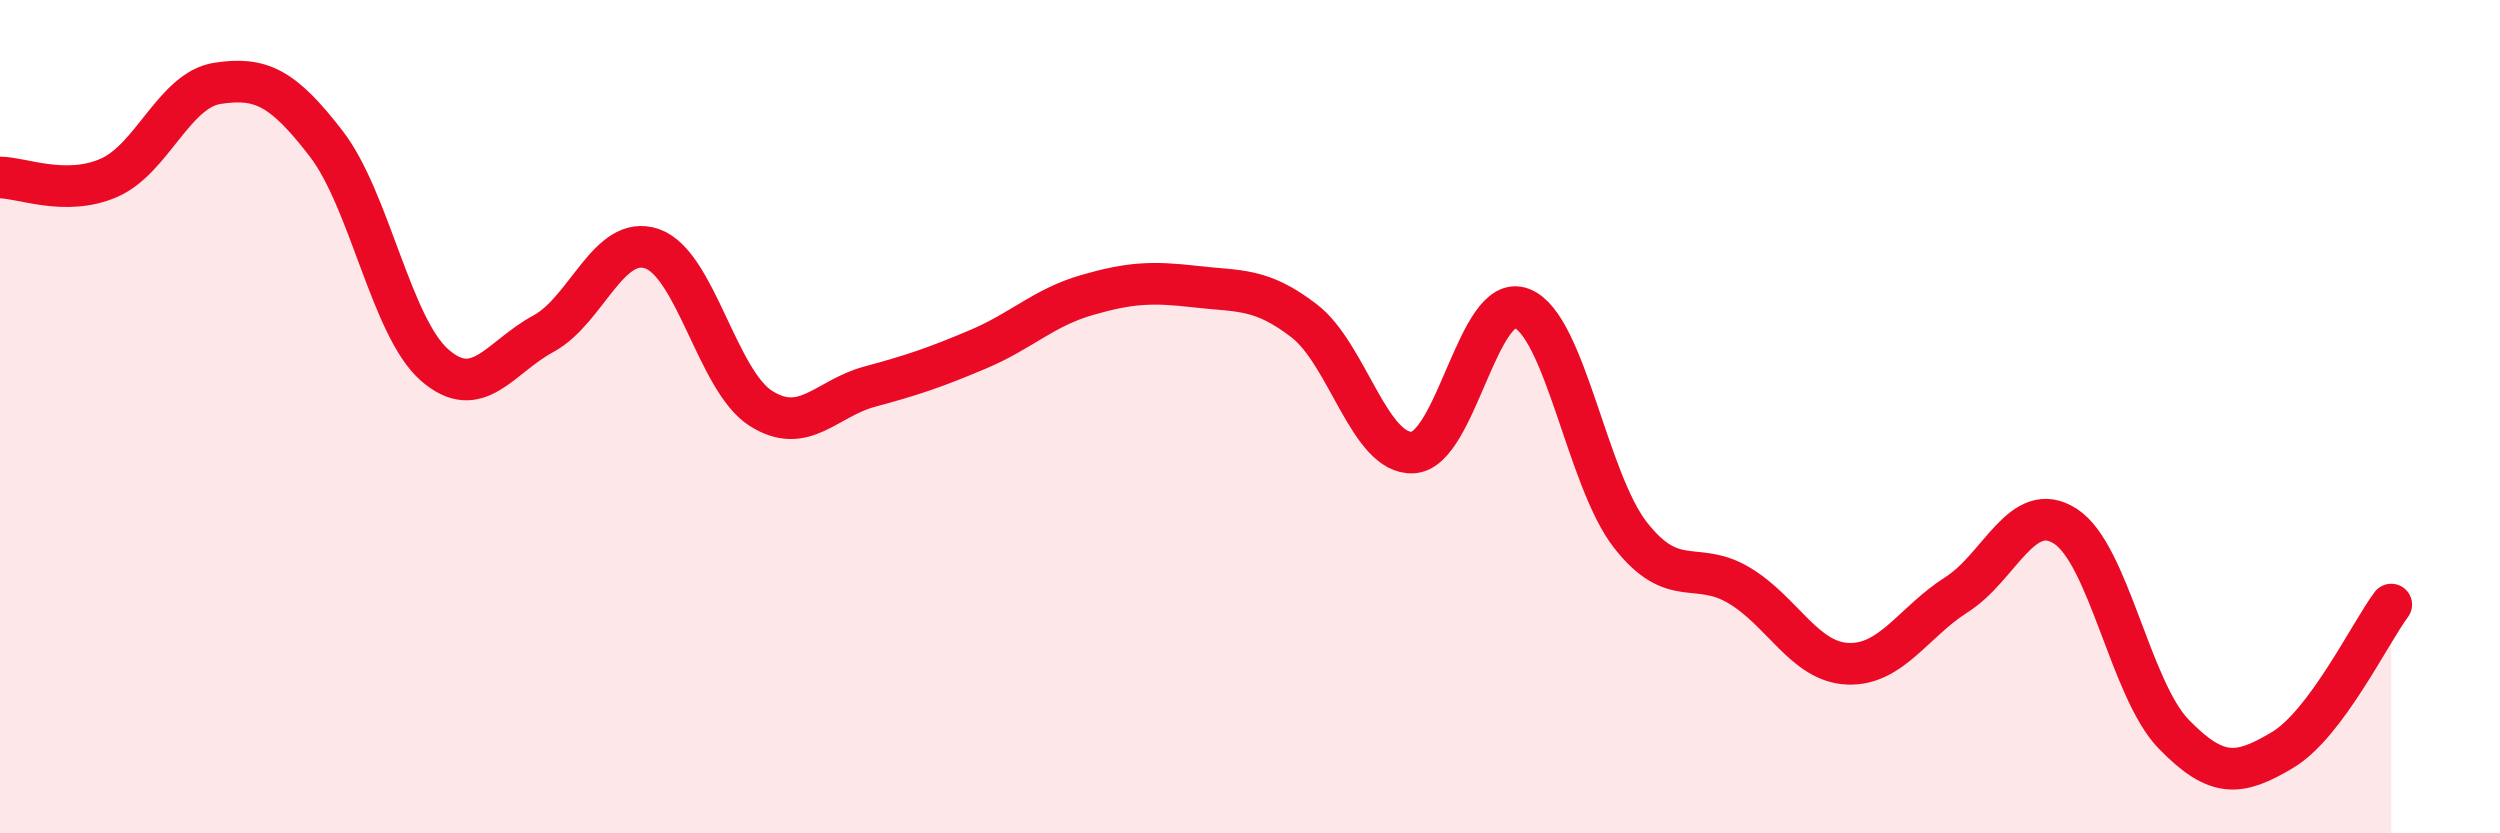
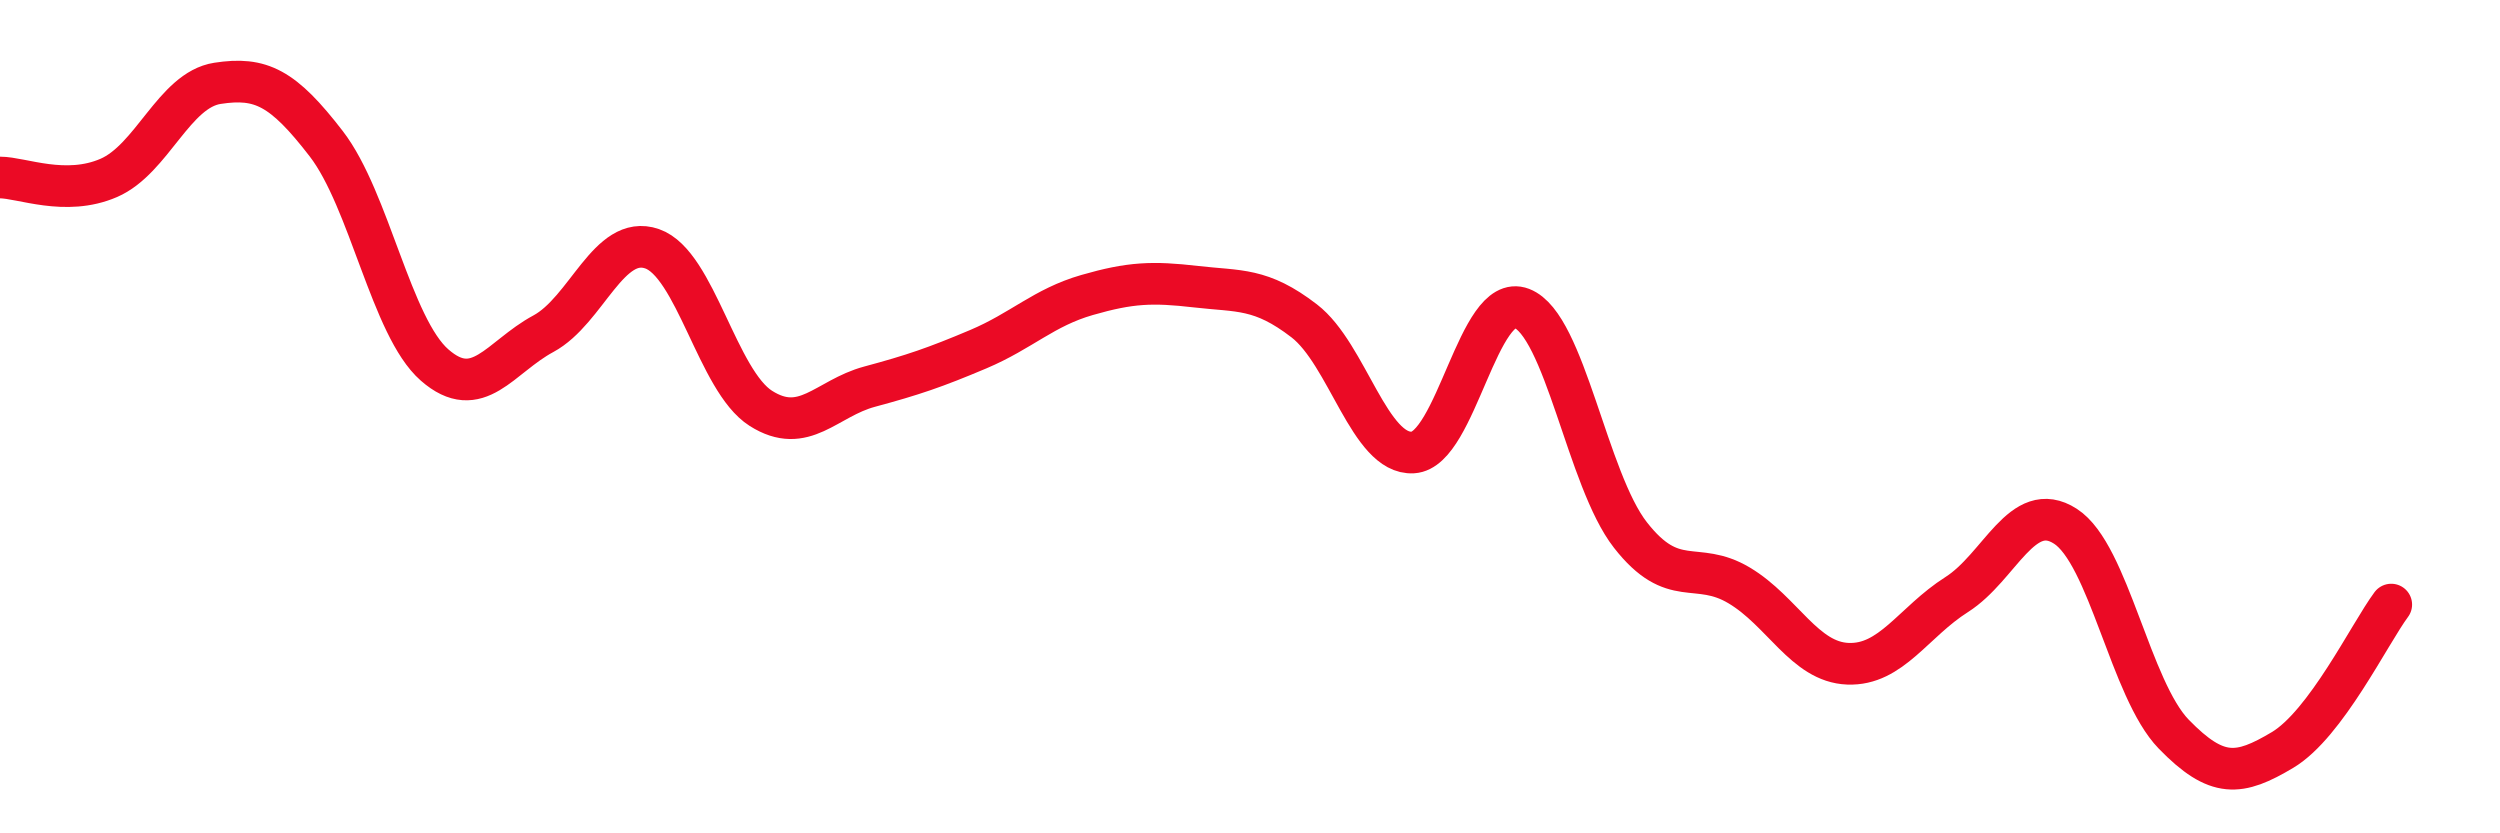
<svg xmlns="http://www.w3.org/2000/svg" width="60" height="20" viewBox="0 0 60 20">
-   <path d="M 0,4.26 C 0.52,4.26 1.57,4.72 2.61,4.27 C 3.65,3.82 4.18,2.16 5.22,2 C 6.26,1.84 6.79,2.1 7.83,3.45 C 8.87,4.8 9.39,7.85 10.43,8.76 C 11.47,9.67 12,8.57 13.04,8.01 C 14.08,7.45 14.61,5.61 15.65,5.97 C 16.69,6.33 17.22,9.14 18.26,9.8 C 19.3,10.46 19.83,9.56 20.87,9.28 C 21.91,9 22.44,8.82 23.48,8.38 C 24.52,7.94 25.05,7.38 26.09,7.08 C 27.13,6.78 27.66,6.76 28.7,6.88 C 29.74,7 30.26,6.9 31.3,7.7 C 32.34,8.5 32.87,10.92 33.91,10.86 C 34.95,10.8 35.48,7 36.52,7.4 C 37.56,7.8 38.09,11.51 39.13,12.84 C 40.17,14.17 40.7,13.43 41.74,14.05 C 42.78,14.67 43.31,15.89 44.35,15.93 C 45.39,15.97 45.92,14.93 46.96,14.27 C 48,13.61 48.53,11.96 49.57,12.63 C 50.61,13.3 51.13,16.55 52.17,17.62 C 53.21,18.69 53.74,18.62 54.78,18 C 55.82,17.38 56.87,15.21 57.39,14.51L57.39 20L0 20Z" fill="#EB0A25" opacity="0.1" stroke-linecap="round" stroke-linejoin="round" />
  <path d="M 0,4.26 C 0.52,4.26 1.57,4.72 2.61,4.27 C 3.65,3.82 4.18,2.16 5.22,2 C 6.26,1.84 6.79,2.1 7.83,3.45 C 8.87,4.8 9.39,7.85 10.43,8.76 C 11.47,9.67 12,8.57 13.04,8.01 C 14.08,7.45 14.61,5.61 15.65,5.97 C 16.69,6.33 17.22,9.14 18.26,9.8 C 19.3,10.46 19.83,9.56 20.87,9.28 C 21.91,9 22.44,8.82 23.48,8.38 C 24.52,7.94 25.05,7.38 26.09,7.08 C 27.13,6.78 27.66,6.76 28.7,6.88 C 29.74,7 30.26,6.9 31.3,7.7 C 32.34,8.5 32.87,10.92 33.91,10.86 C 34.95,10.8 35.48,7 36.52,7.4 C 37.56,7.8 38.09,11.51 39.13,12.84 C 40.17,14.17 40.7,13.43 41.74,14.05 C 42.78,14.67 43.31,15.89 44.35,15.93 C 45.39,15.97 45.92,14.93 46.96,14.27 C 48,13.61 48.53,11.96 49.57,12.63 C 50.61,13.3 51.13,16.55 52.17,17.62 C 53.21,18.69 53.74,18.62 54.78,18 C 55.82,17.38 56.87,15.21 57.39,14.51" stroke="#EB0A25" stroke-width="1" fill="none" stroke-linecap="round" stroke-linejoin="round" />
</svg>